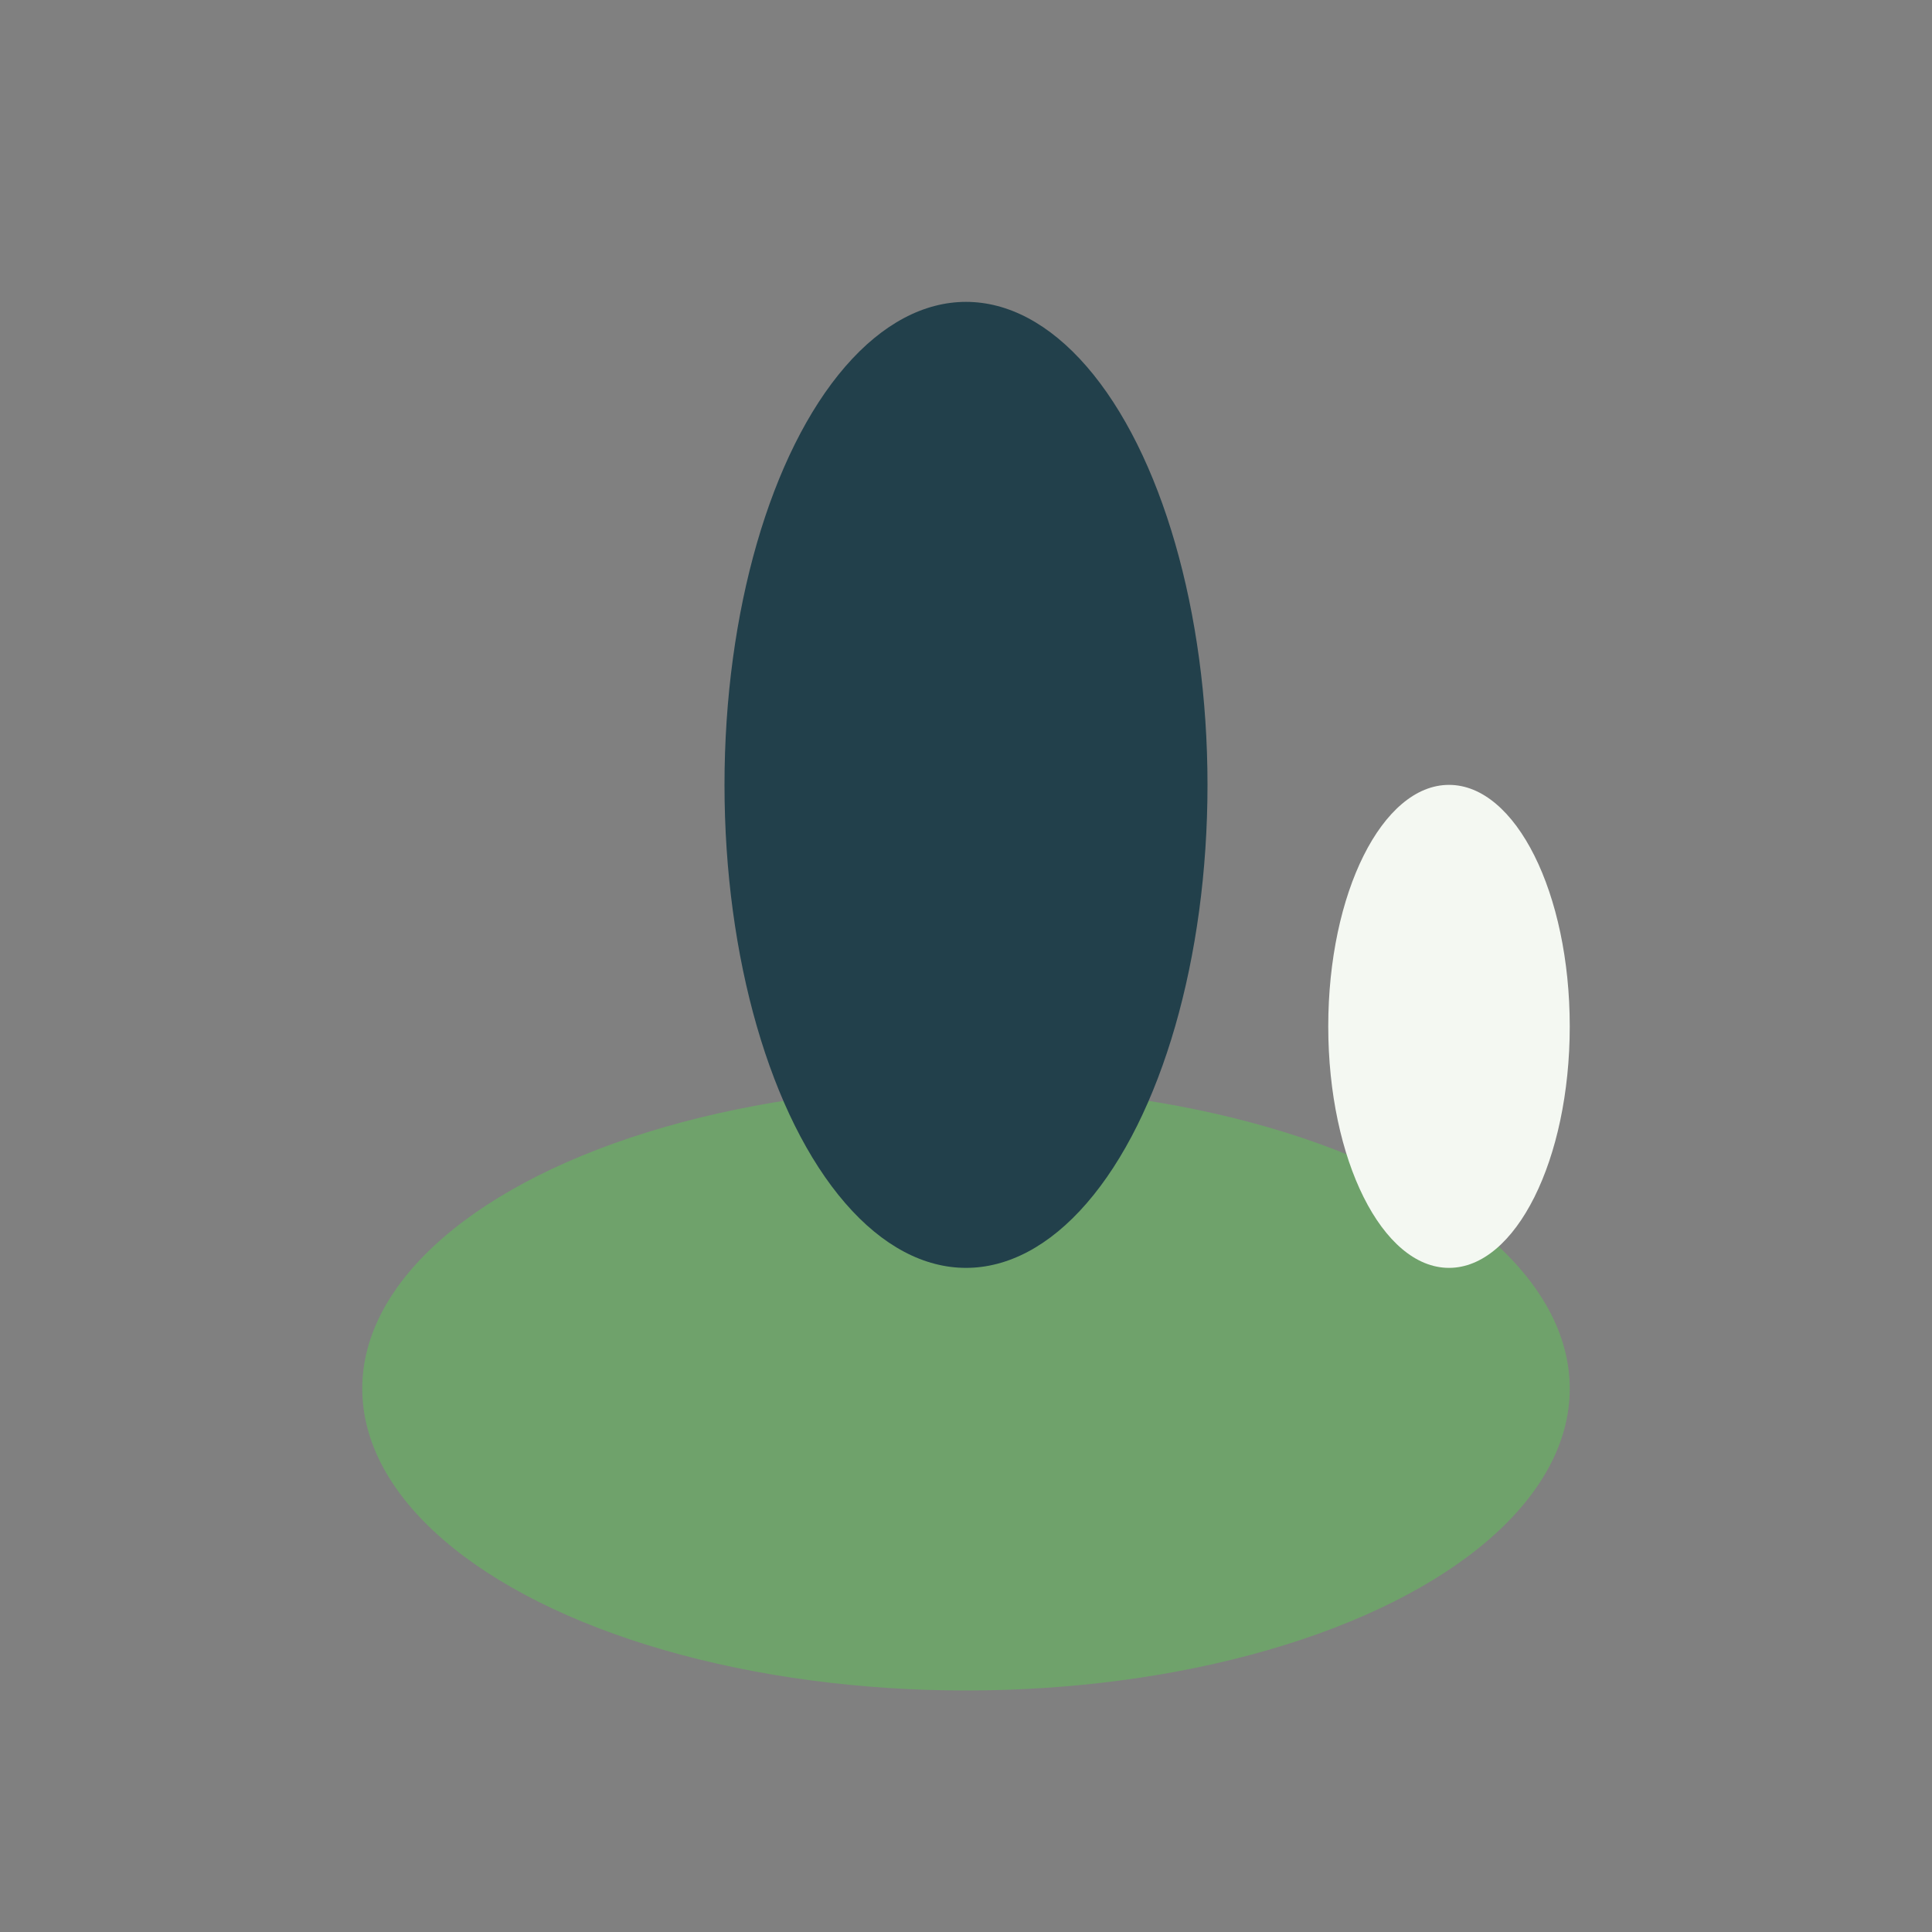
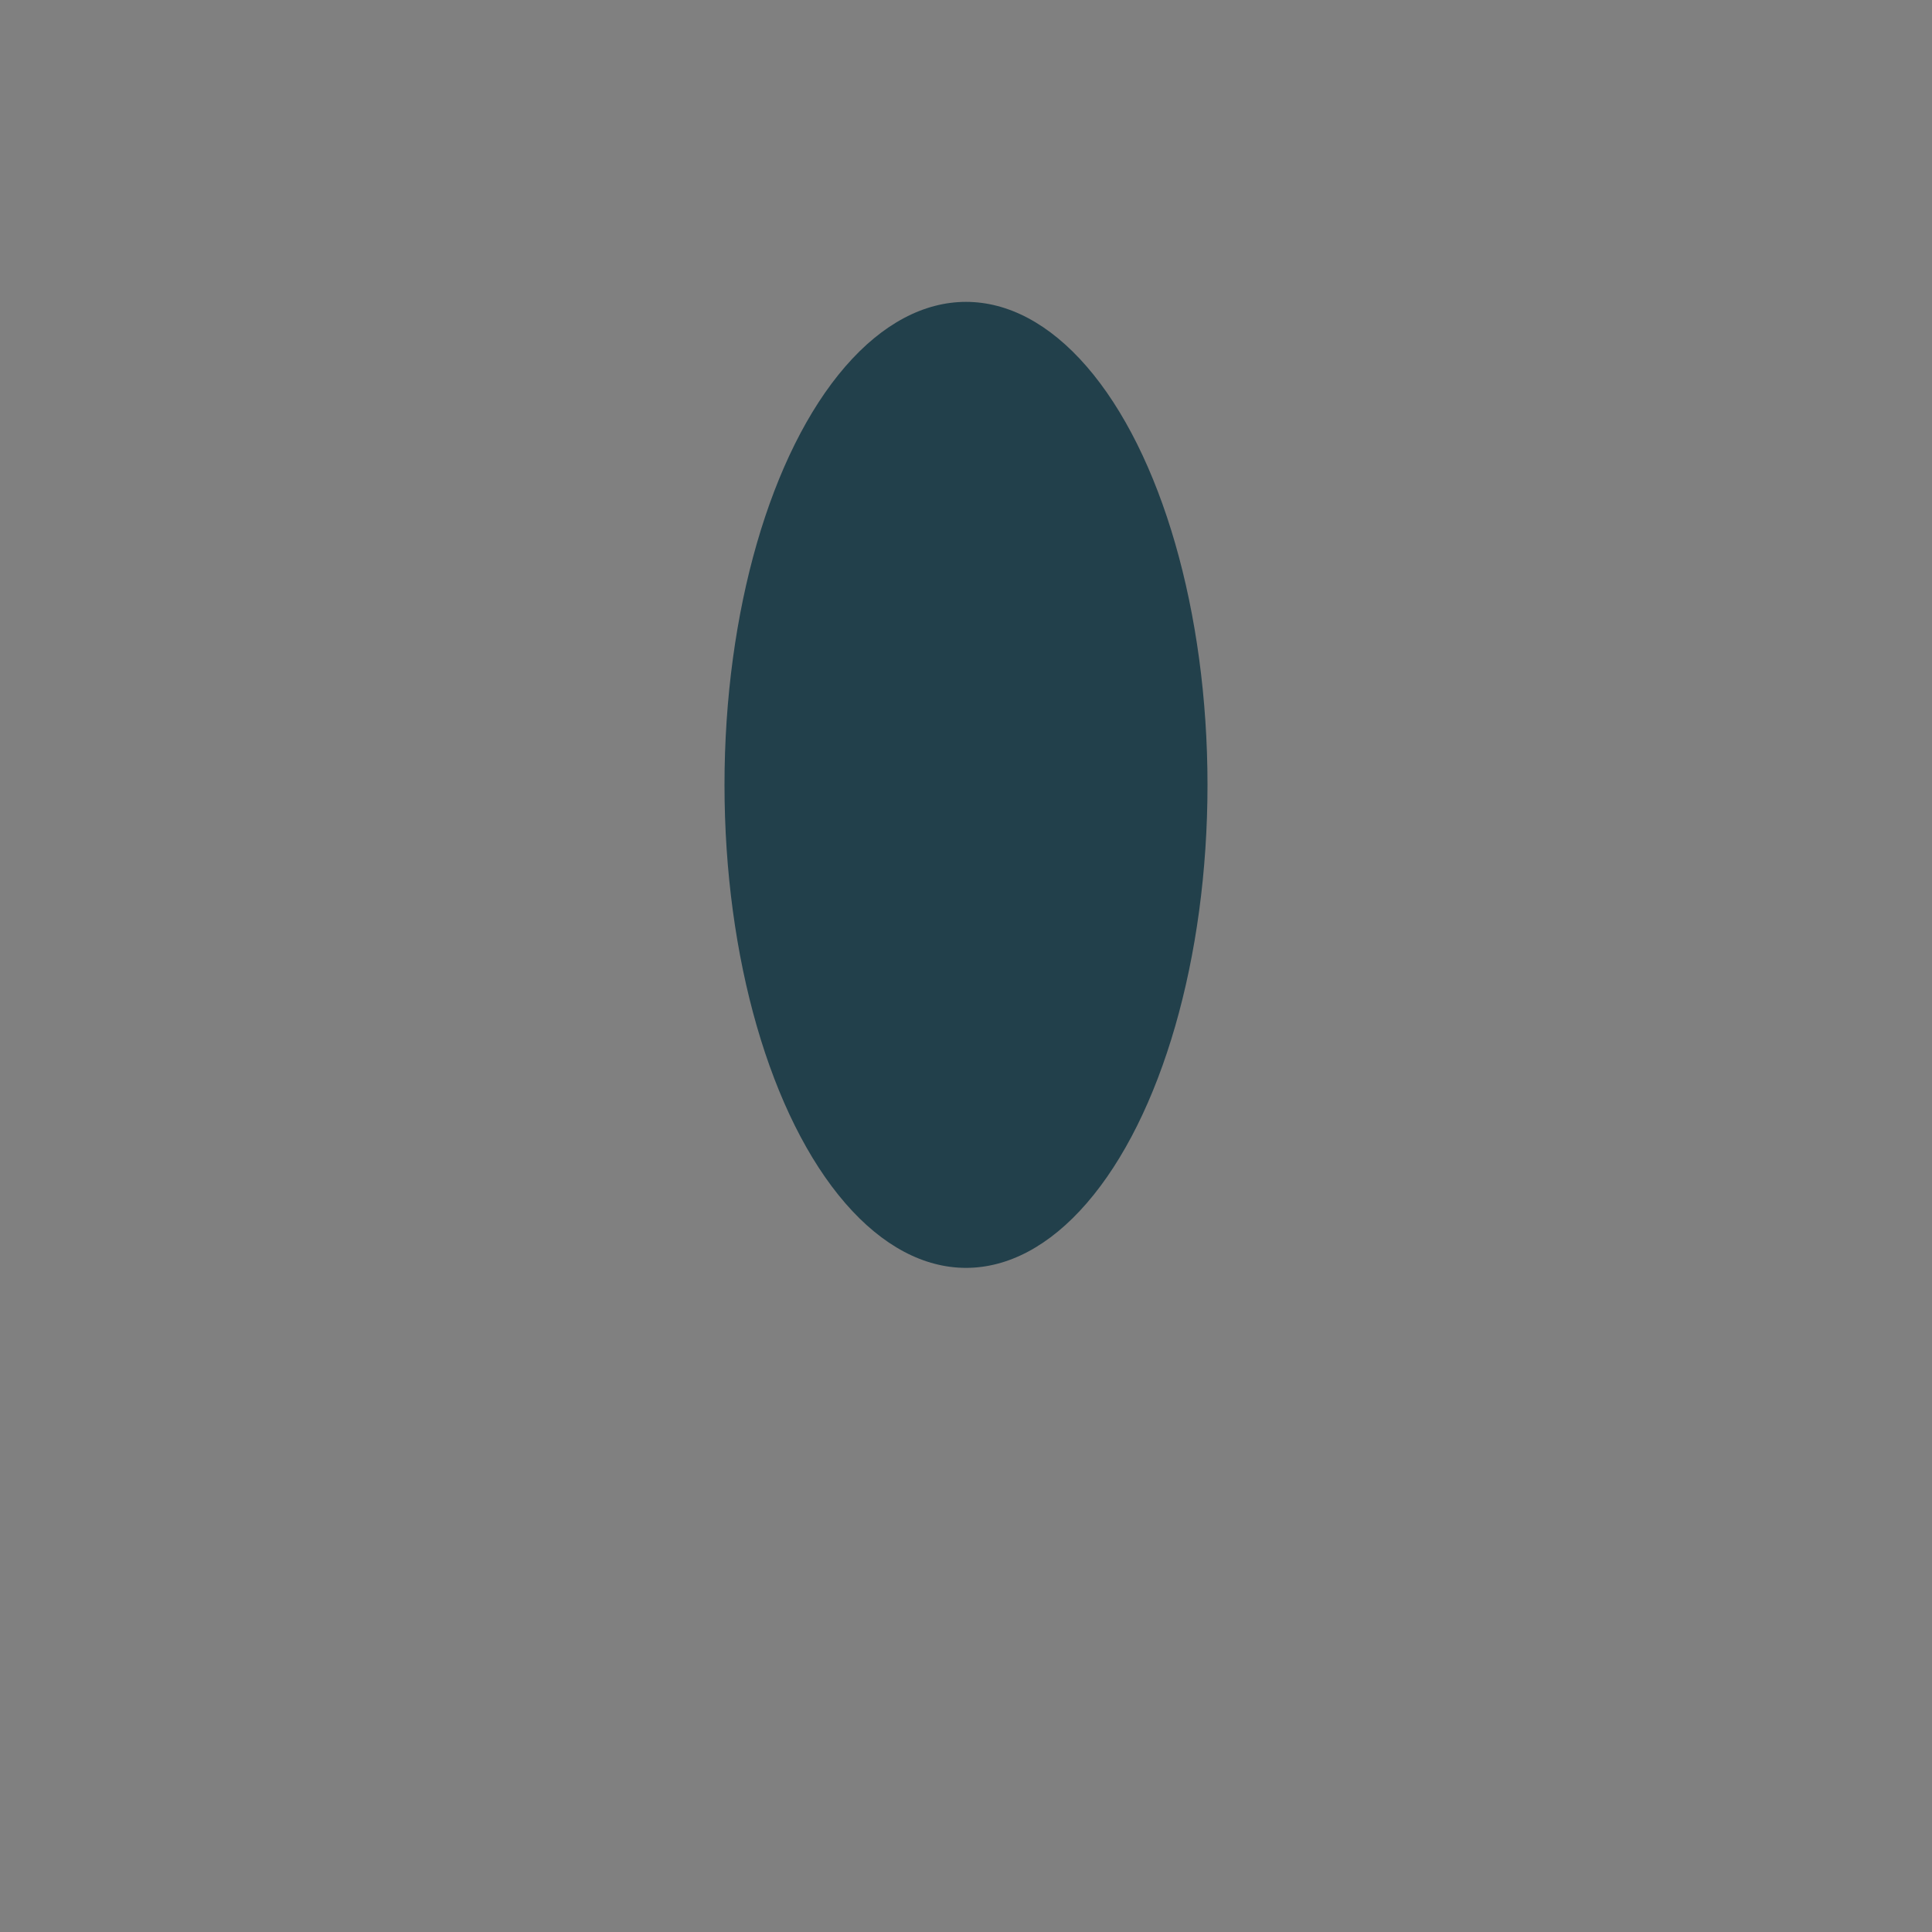
<svg xmlns="http://www.w3.org/2000/svg" width="32" height="32" viewBox="0 0 32 32">
  <rect x="0" y="0" width="32" height="32" fill="#808080" stroke="none" />
-   <ellipse cx="16" cy="23" rx="10" ry="5" fill="#6FA26B" />
  <ellipse cx="16" cy="13" rx="4" ry="8" fill="#22404B" />
-   <ellipse cx="24" cy="17" rx="2" ry="4" fill="#F4F8F2" />
</svg>